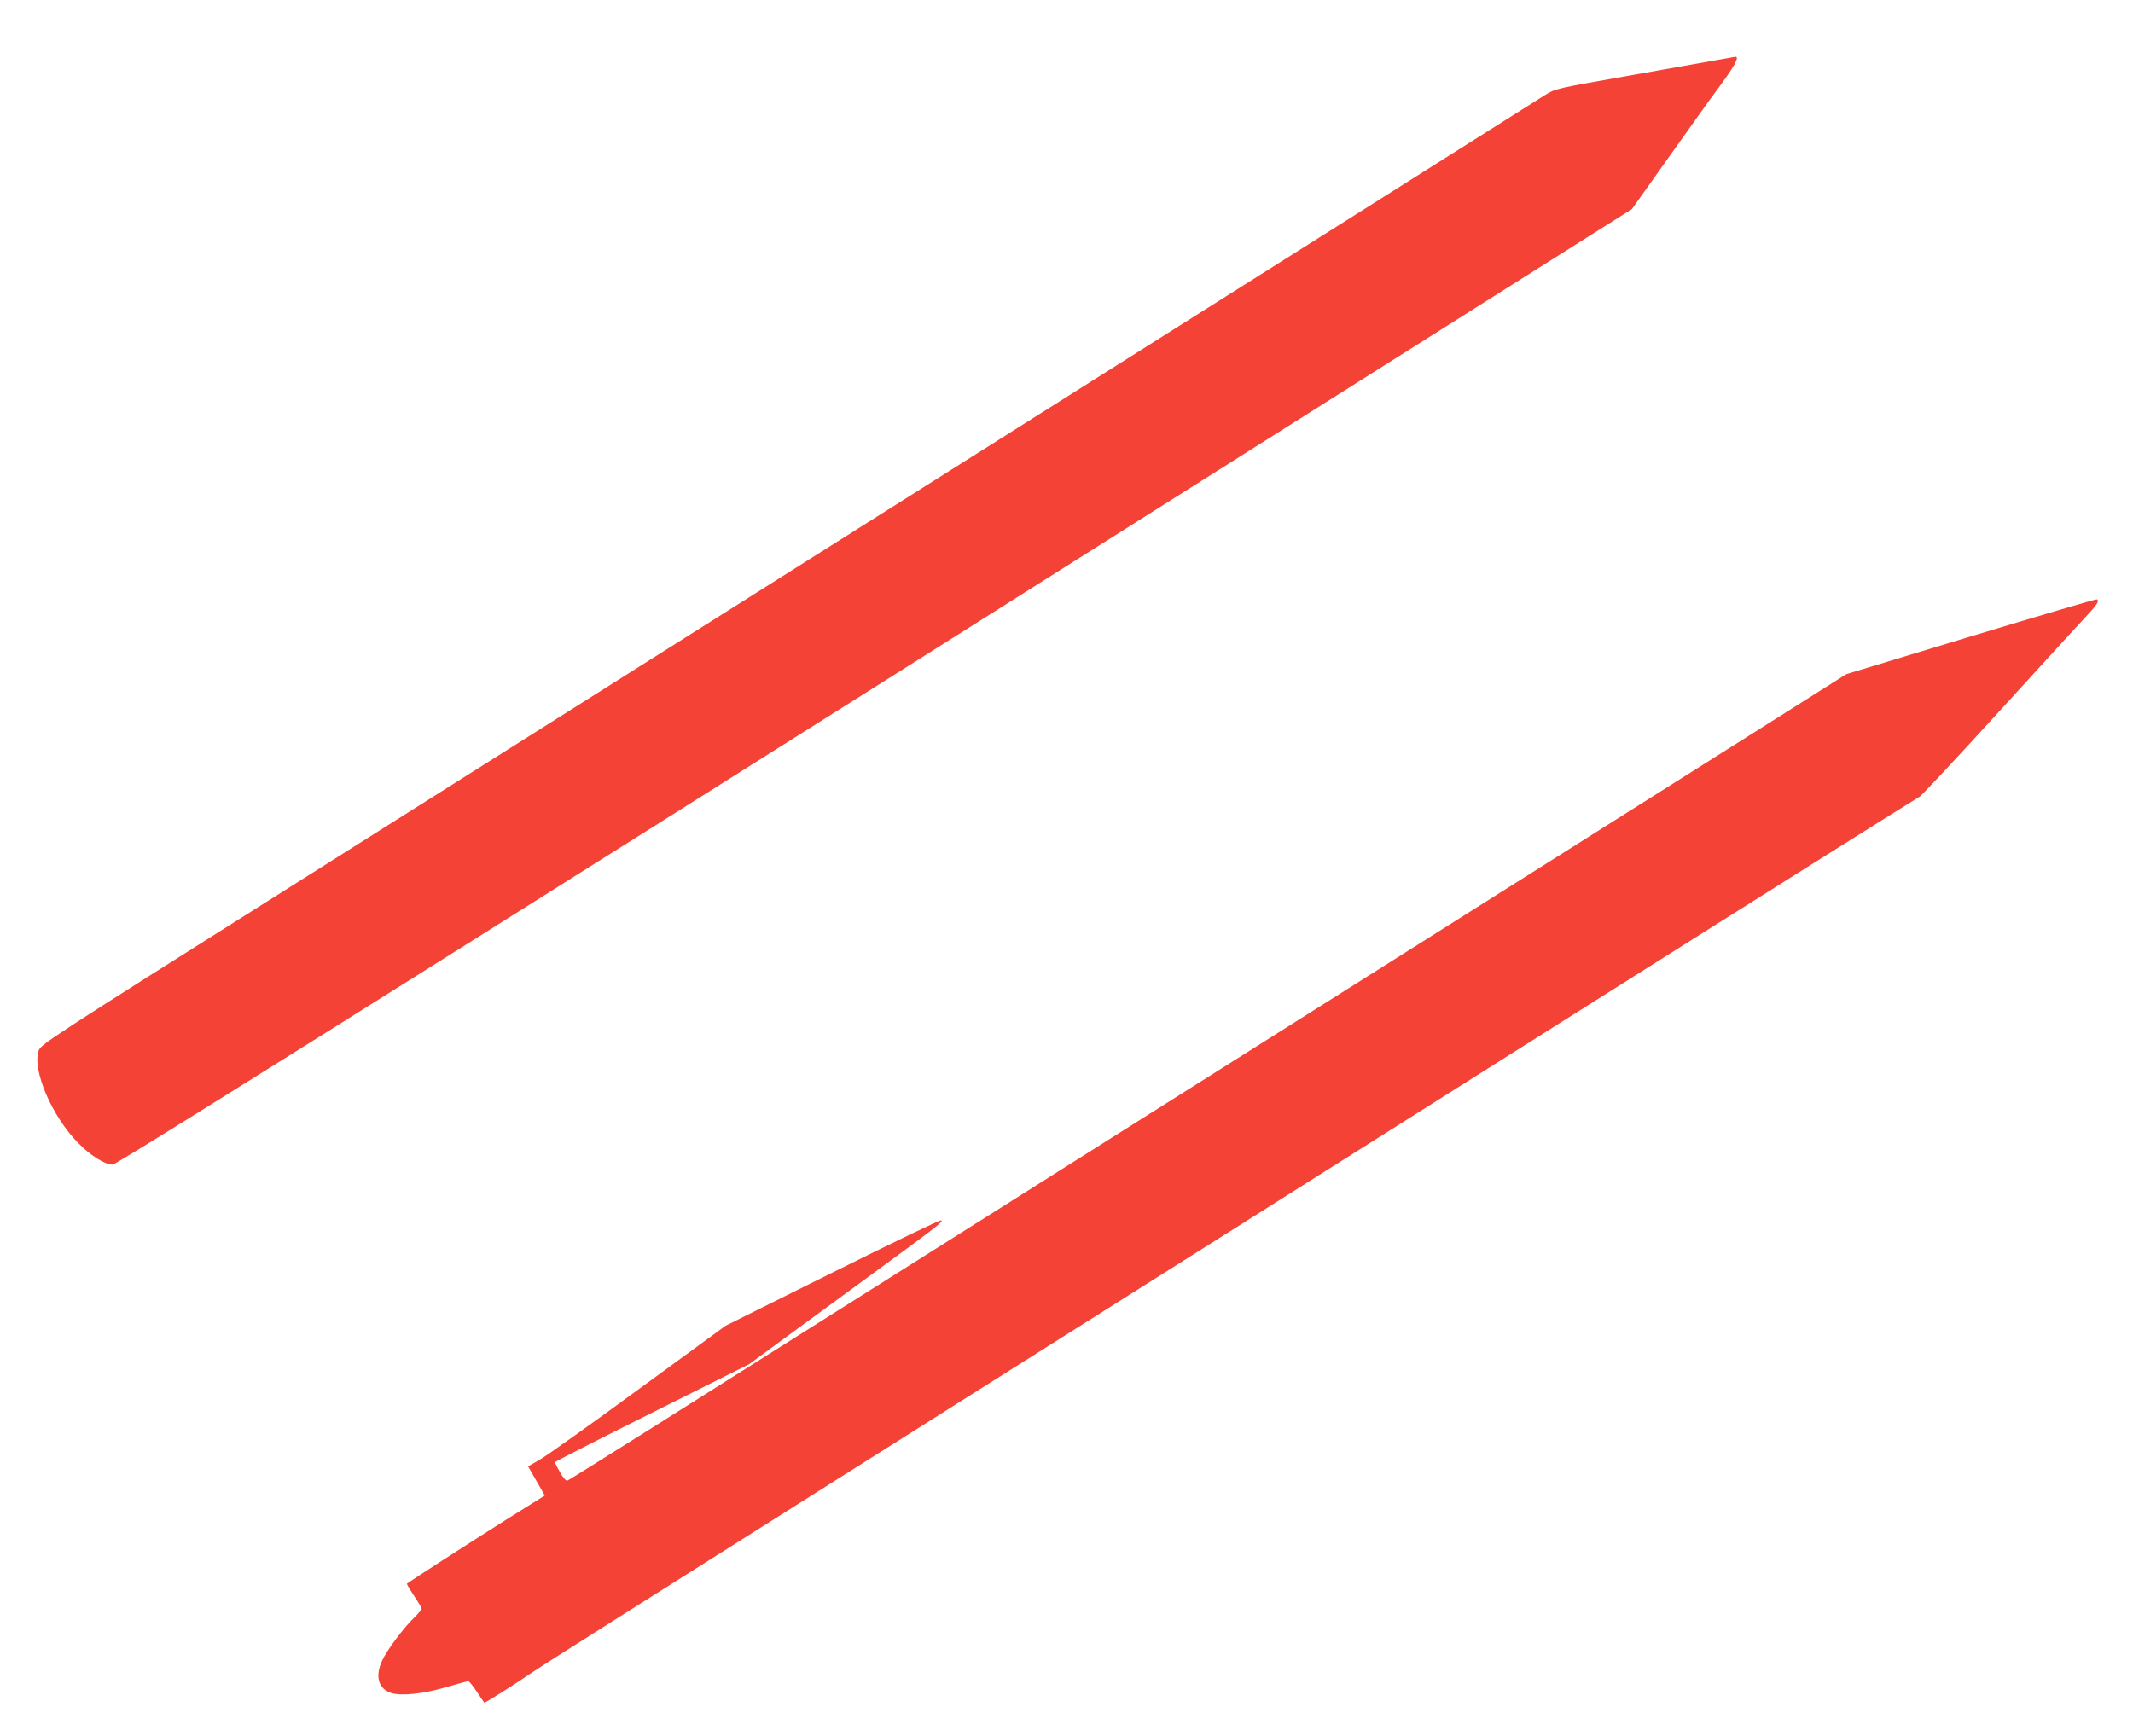
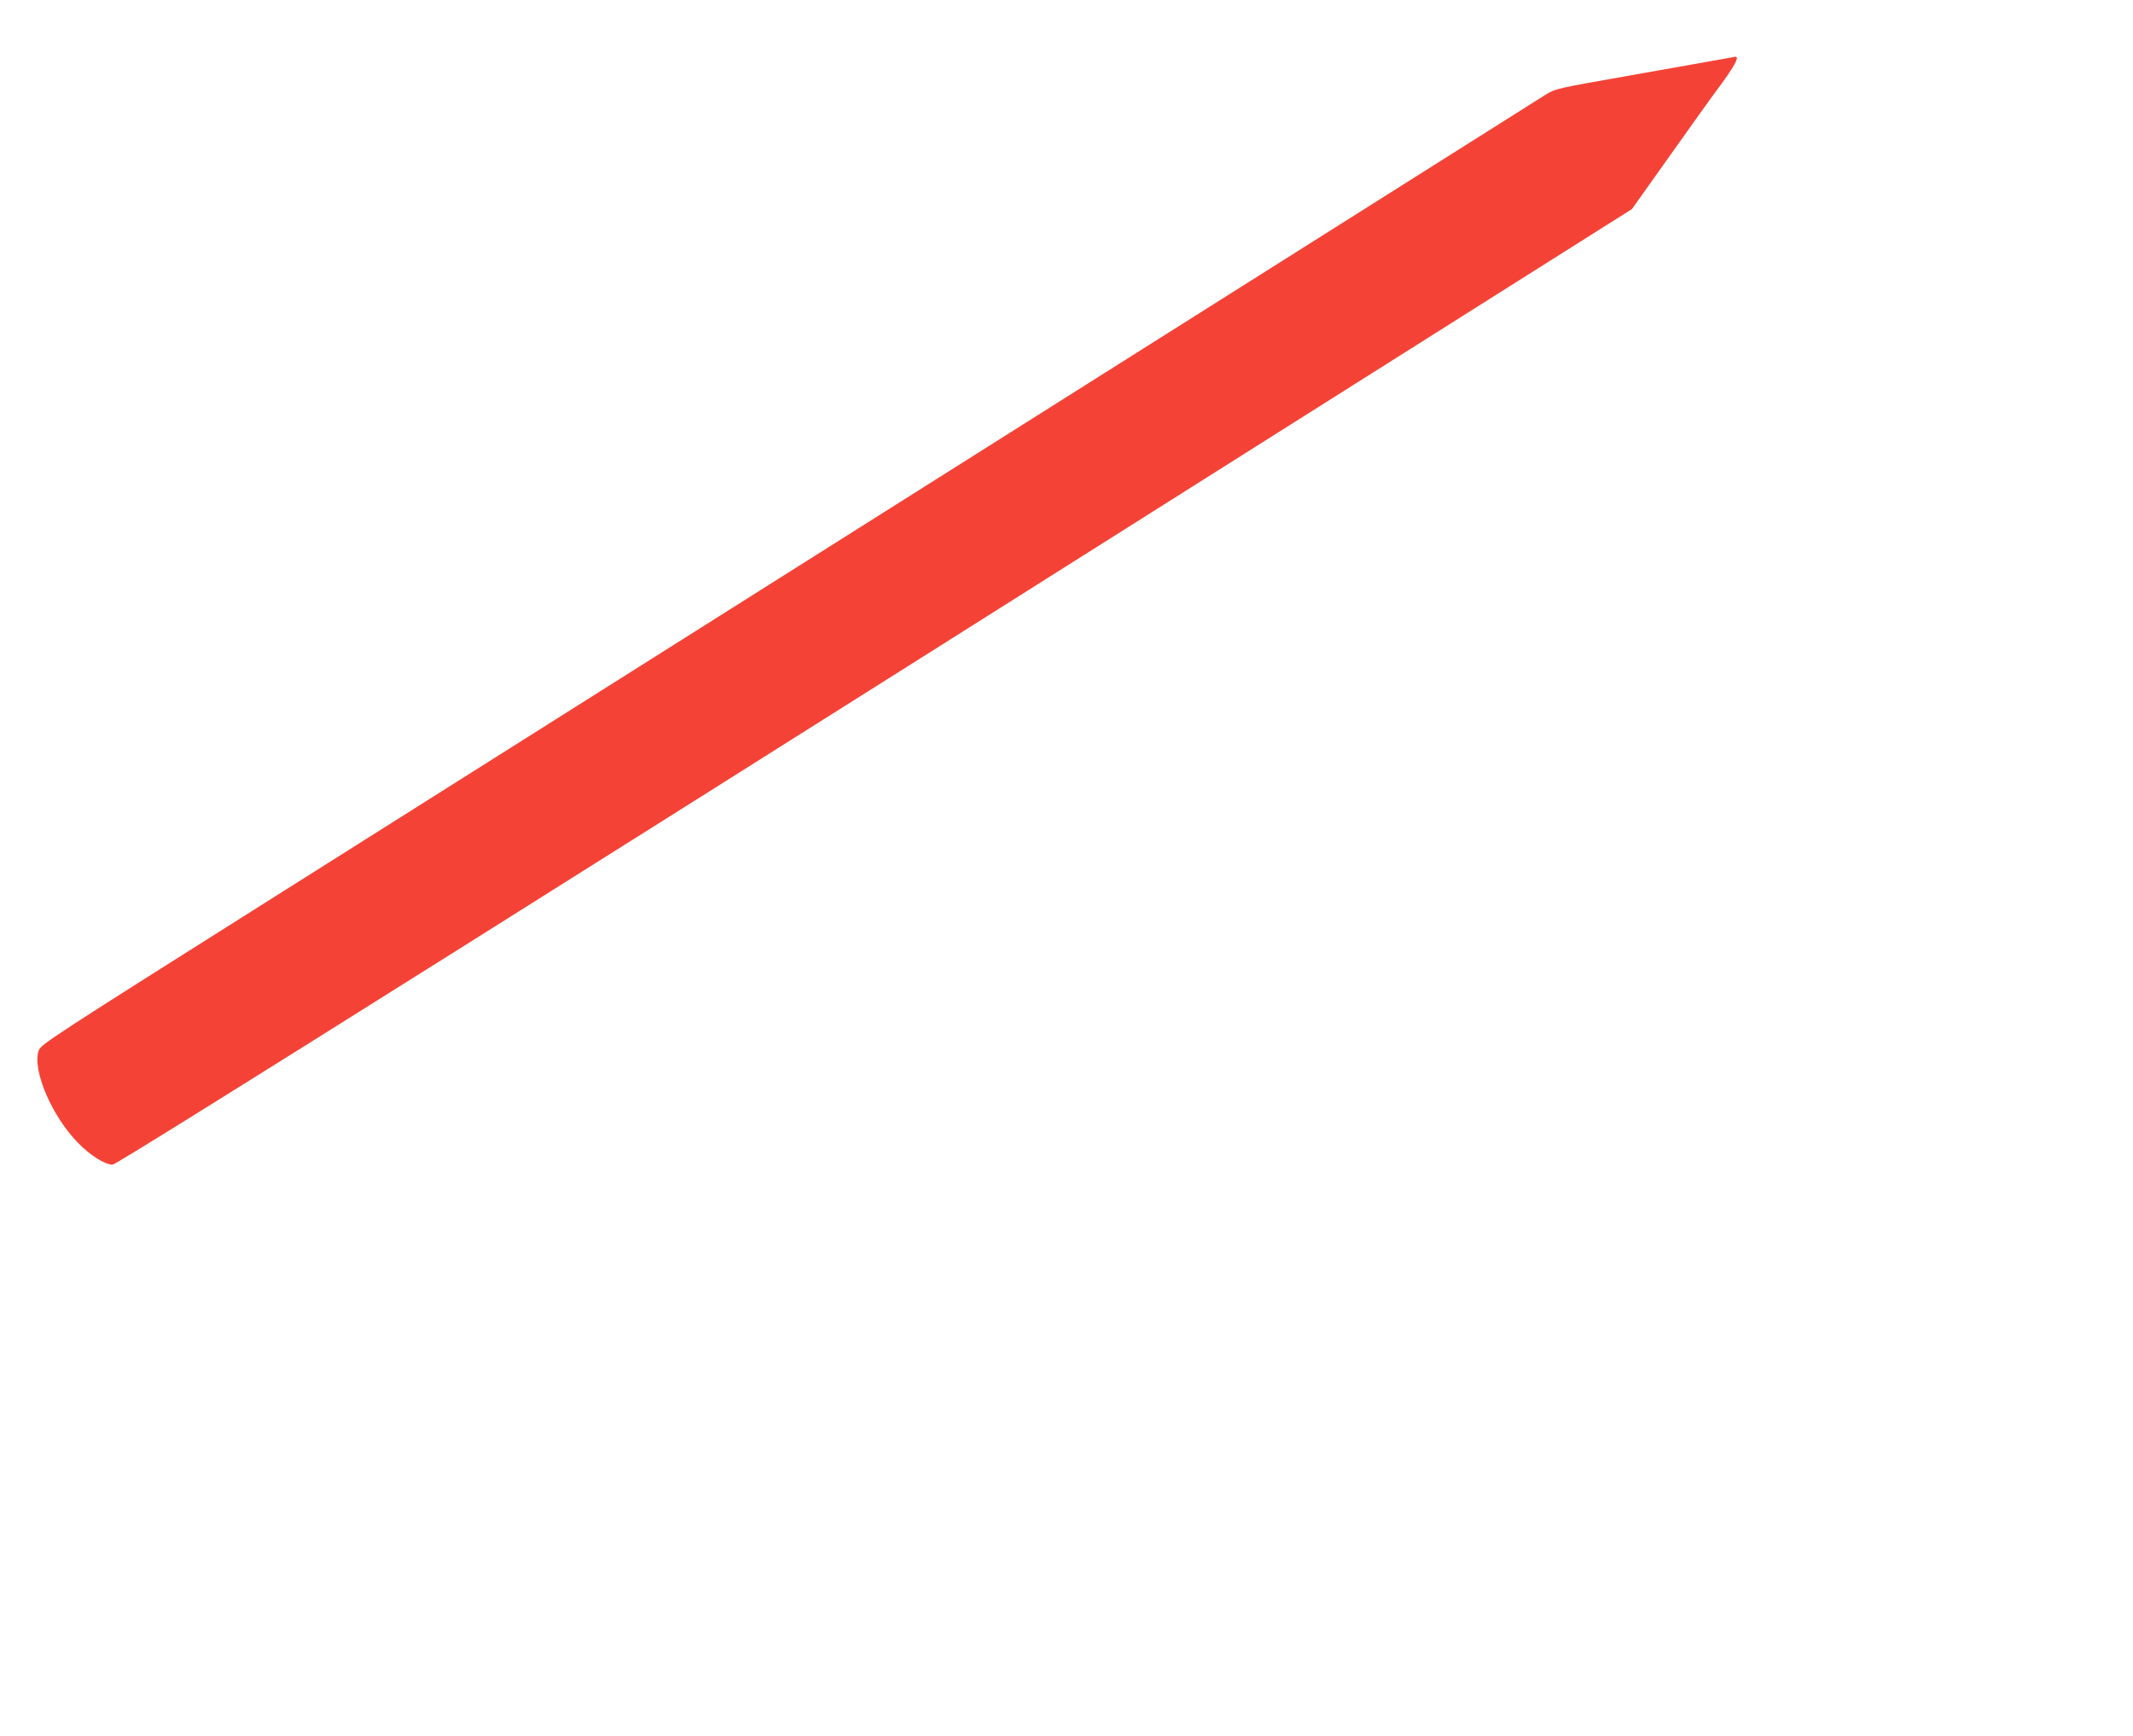
<svg xmlns="http://www.w3.org/2000/svg" version="1.0" width="1280pt" height="1042pt" viewBox="0 0 1280 1042" preserveAspectRatio="xMidYMid meet">
  <g transform="translate(0,1042) scale(0.1,-0.1)" fill="#f44336" stroke="none">
    <path d="M10305 10060 c-55 -10 -296 -53 -535 -95 -432 -76 -435 -77 -496 -114 -34 -21 -1422 -897 -3085 -1947 -1663 -1050 -3681 -2323 -4484 -2830 -1414 -892 -1460 -922 -1473 -960 -40 -116 80 -395 237 -554 74 -76 161 -130 207 -130 28 0 2677 1666 8553 5379 l564 356 231 325 c127 179 249 350 272 380 113 151 147 214 116 209 -4 -1 -52 -9 -107 -19z" />
-     <path d="M11828 6601 l-748 -227 -587 -371 c-1357 -856 -2942 -1857 -4038 -2548 -643 -406 -1381 -872 -1640 -1035 -258 -163 -678 -428 -933 -589 -254 -160 -469 -294 -476 -297 -9 -3 -25 14 -45 49 -17 30 -31 57 -31 61 0 3 262 137 583 297 l582 291 554 406 c600 439 610 447 599 458 -5 4 -297 -137 -651 -313 l-643 -320 -520 -380 c-285 -209 -552 -399 -592 -422 l-73 -42 27 -47 c15 -26 37 -65 50 -87 l23 -41 -246 -154 c-198 -125 -566 -362 -581 -375 -2 -2 17 -34 42 -72 25 -37 46 -73 46 -78 0 -6 -21 -31 -46 -55 -63 -61 -162 -194 -190 -255 -45 -95 -24 -170 53 -196 60 -19 192 -6 331 35 68 20 128 36 132 36 5 0 28 -28 51 -63 23 -34 43 -64 45 -66 3 -4 179 107 284 179 72 49 490 313 2555 1617 941 594 2621 1654 3733 2357 1113 703 2032 1280 2041 1284 10 4 221 230 469 502 248 272 484 531 526 575 71 76 86 99 69 108 -5 2 -344 -98 -755 -222z" />
  </g>
</svg>